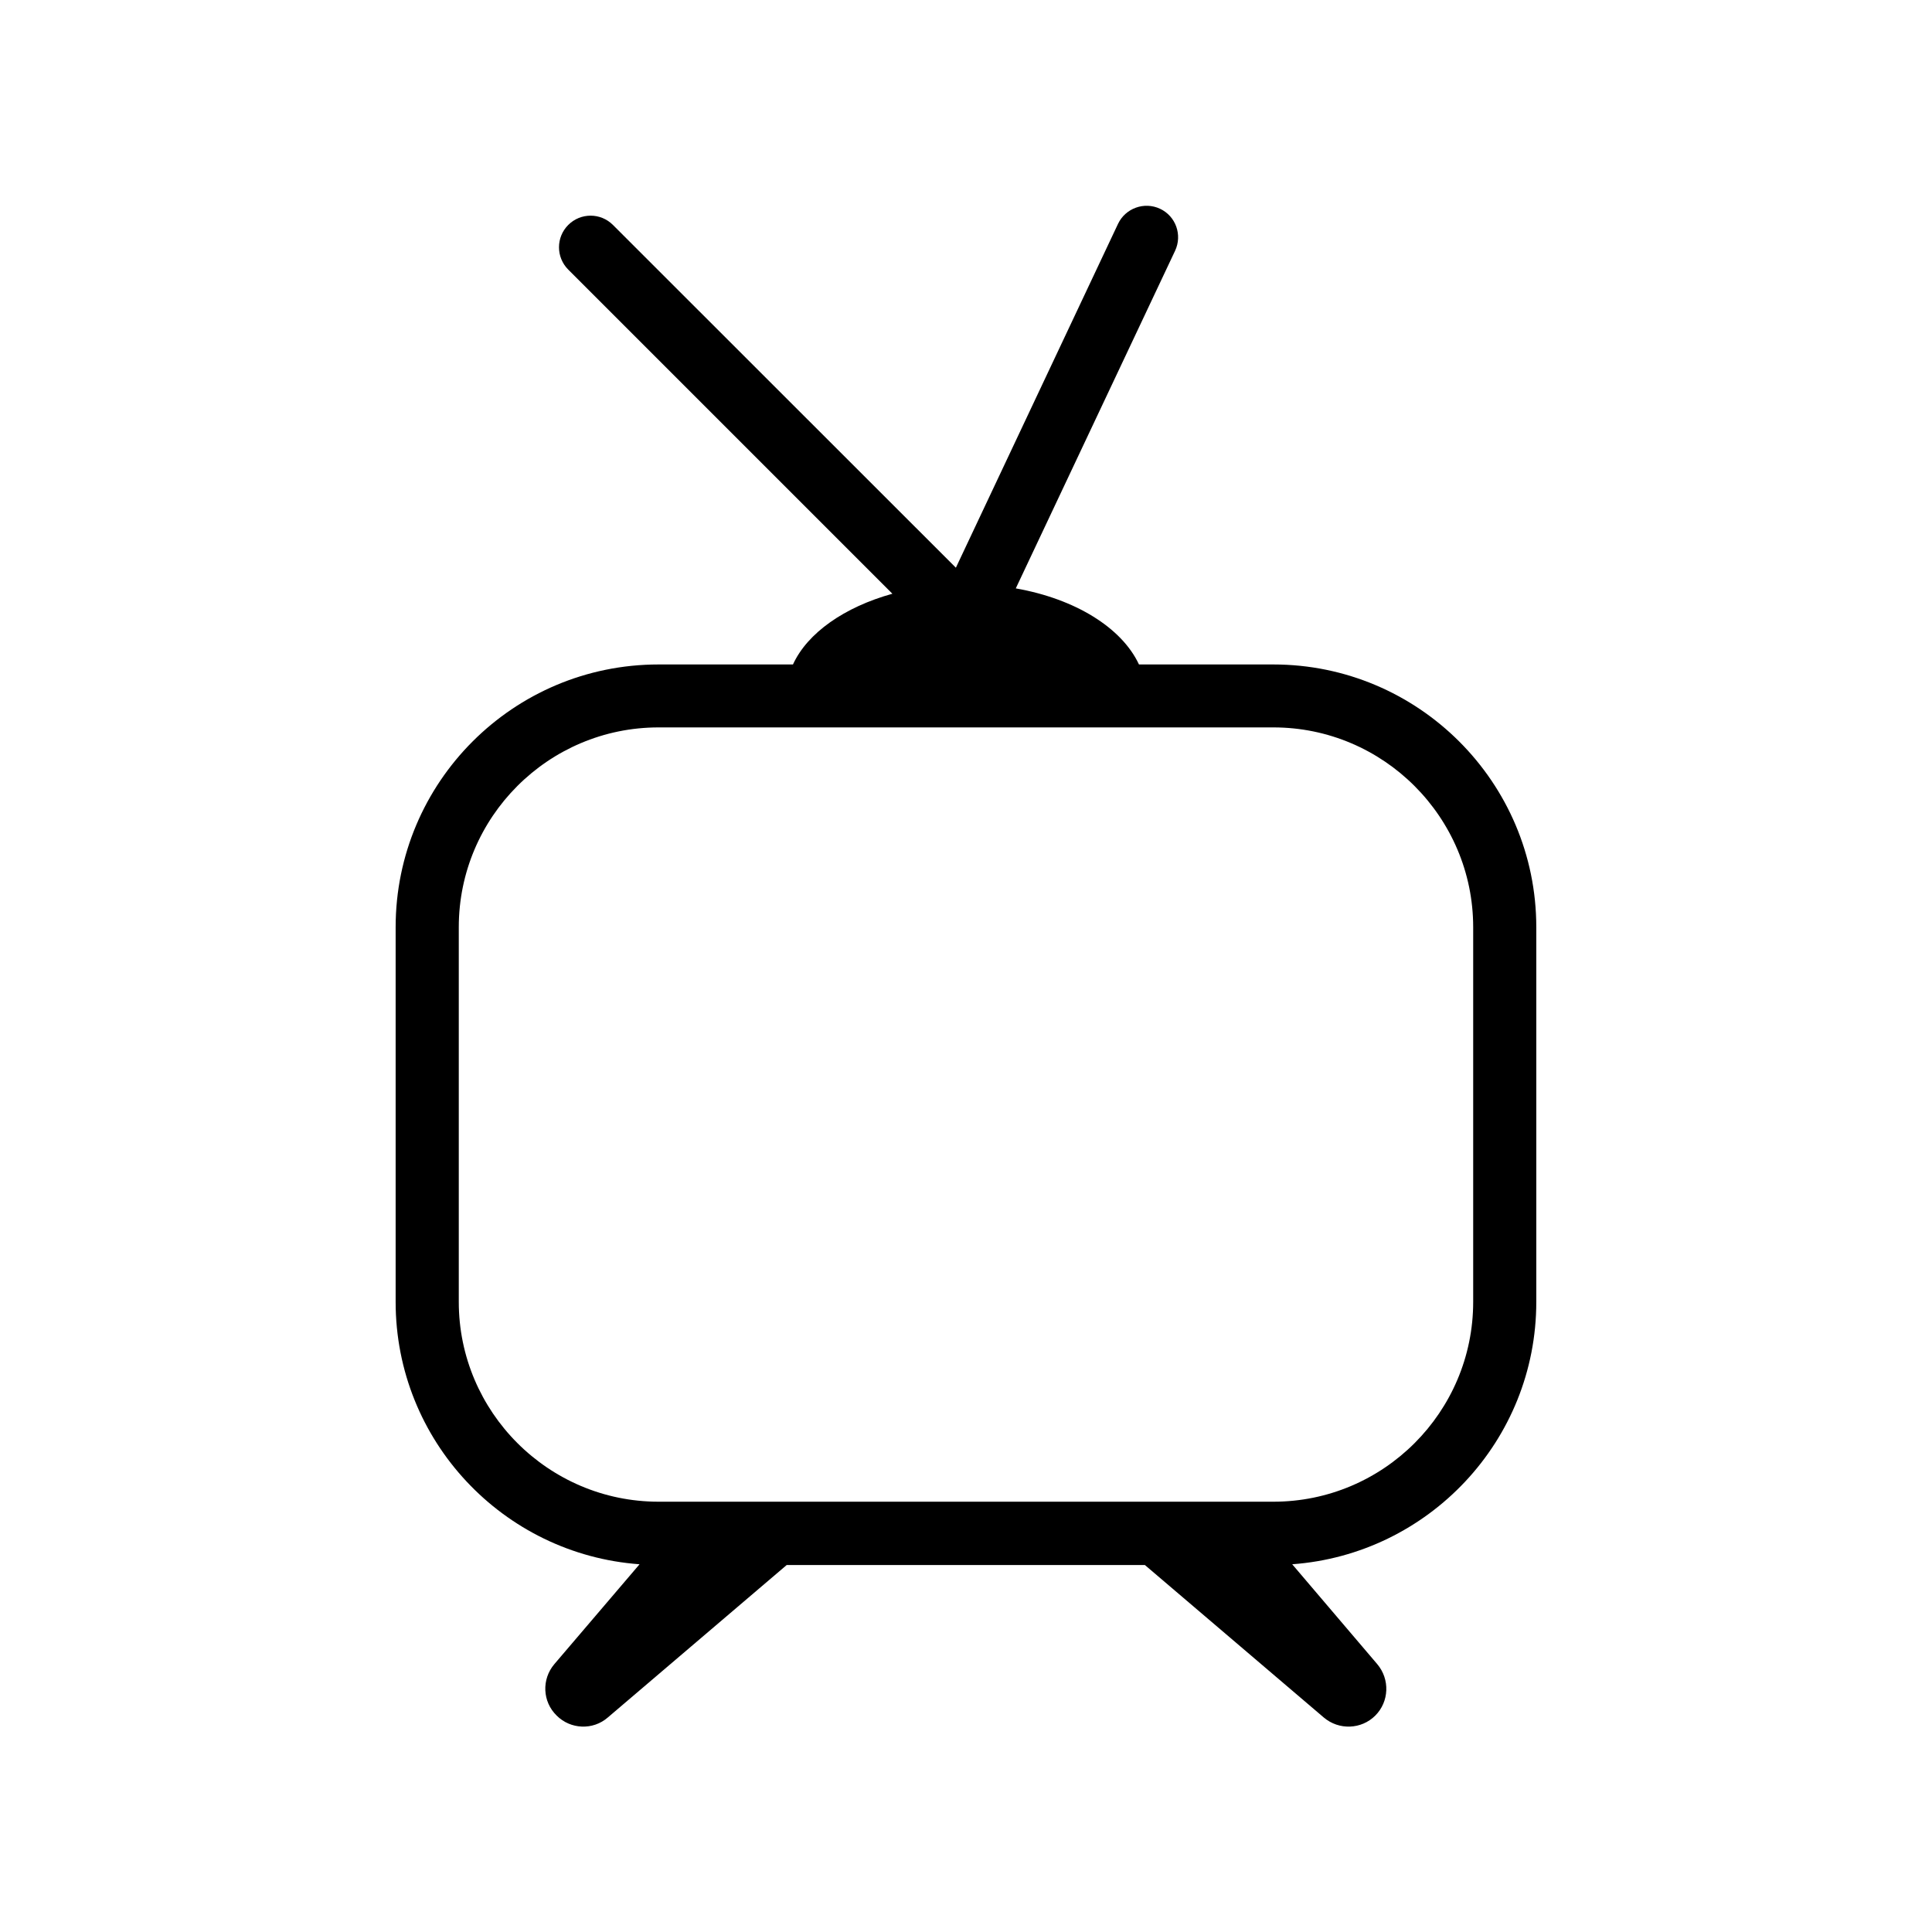
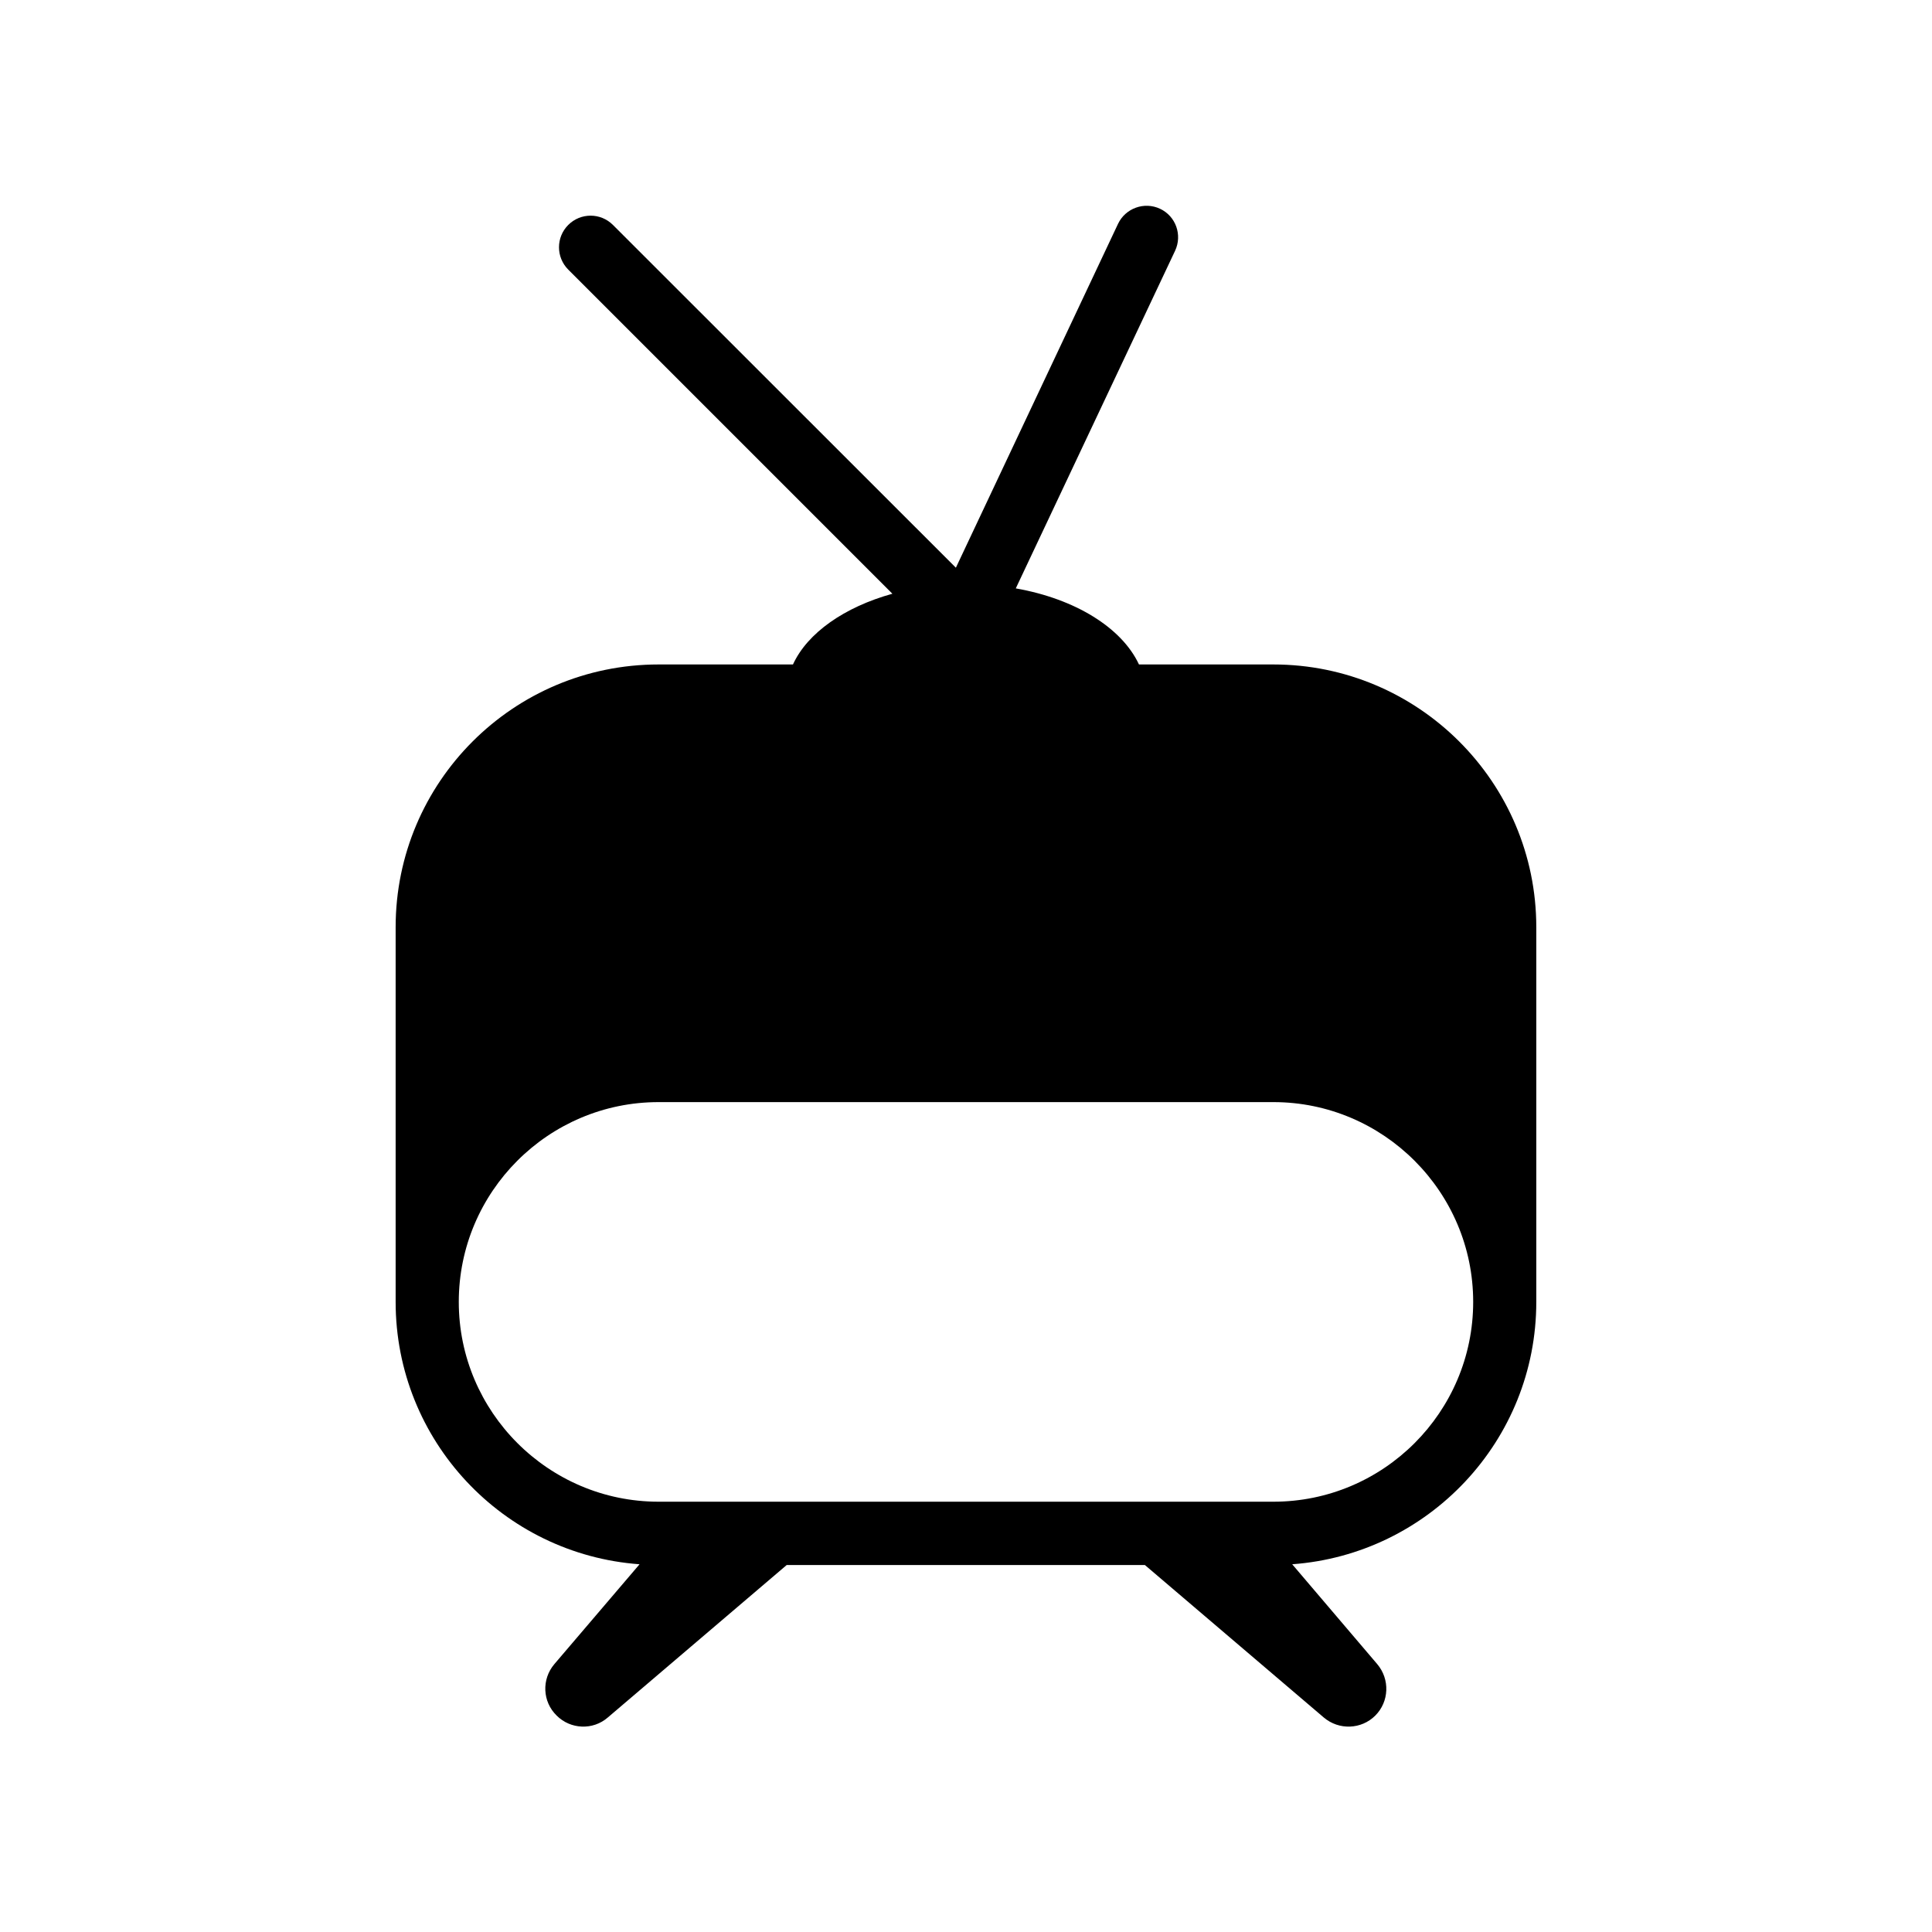
<svg xmlns="http://www.w3.org/2000/svg" fill="#000000" width="800px" height="800px" version="1.1" viewBox="144 144 512 512">
-   <path d="m481.46 320.09h-35.621c-4.535-9.723-16.879-17.383-32.598-20.152h-0.051l42.219-89.477c1.965-4.18 0.203-9.168-3.981-11.133-4.18-1.965-9.168-0.152-11.133 3.981l-42.977 91.141-90.883-90.84c-3.273-3.273-8.566-3.273-11.84 0-3.273 3.273-3.273 8.566 0 11.84l85.898 85.898c-12.695 3.527-22.52 10.379-26.348 18.742h-35.621c-38.488 0-69.676 31.188-69.676 69.629v99.301c0 36.777 28.516 66.906 64.641 69.527l-22.57 26.449c-3.426 4.031-3.176 9.977 0.605 13.652 3.68 3.68 9.621 3.93 13.551 0.504l47.41-40.406h94.918l47.41 40.406c4.031 3.426 9.977 3.176 13.652-0.504 3.68-3.68 3.93-9.621 0.504-13.652l-22.52-26.449c36.066-2.625 64.684-32.699 64.684-69.527v-99.301c0-38.441-31.285-69.629-69.676-69.629zm52.949 168.93c0 29.172-23.73 52.949-52.949 52.949h-162.93c-29.172 0-52.949-23.781-52.949-52.949v-99.301c0-29.172 23.73-52.949 52.949-52.949h162.93c29.172 0 52.949 23.781 52.949 52.949z" />
+   <path d="m481.46 320.09h-35.621c-4.535-9.723-16.879-17.383-32.598-20.152h-0.051l42.219-89.477c1.965-4.18 0.203-9.168-3.981-11.133-4.18-1.965-9.168-0.152-11.133 3.981l-42.977 91.141-90.883-90.84c-3.273-3.273-8.566-3.273-11.84 0-3.273 3.273-3.273 8.566 0 11.84l85.898 85.898c-12.695 3.527-22.52 10.379-26.348 18.742h-35.621c-38.488 0-69.676 31.188-69.676 69.629v99.301c0 36.777 28.516 66.906 64.641 69.527l-22.57 26.449c-3.426 4.031-3.176 9.977 0.605 13.652 3.68 3.68 9.621 3.93 13.551 0.504l47.41-40.406h94.918l47.41 40.406c4.031 3.426 9.977 3.176 13.652-0.504 3.68-3.68 3.93-9.621 0.504-13.652l-22.52-26.449c36.066-2.625 64.684-32.699 64.684-69.527v-99.301c0-38.441-31.285-69.629-69.676-69.629zm52.949 168.93c0 29.172-23.73 52.949-52.949 52.949h-162.93c-29.172 0-52.949-23.781-52.949-52.949c0-29.172 23.73-52.949 52.949-52.949h162.93c29.172 0 52.949 23.781 52.949 52.949z" />
</svg>